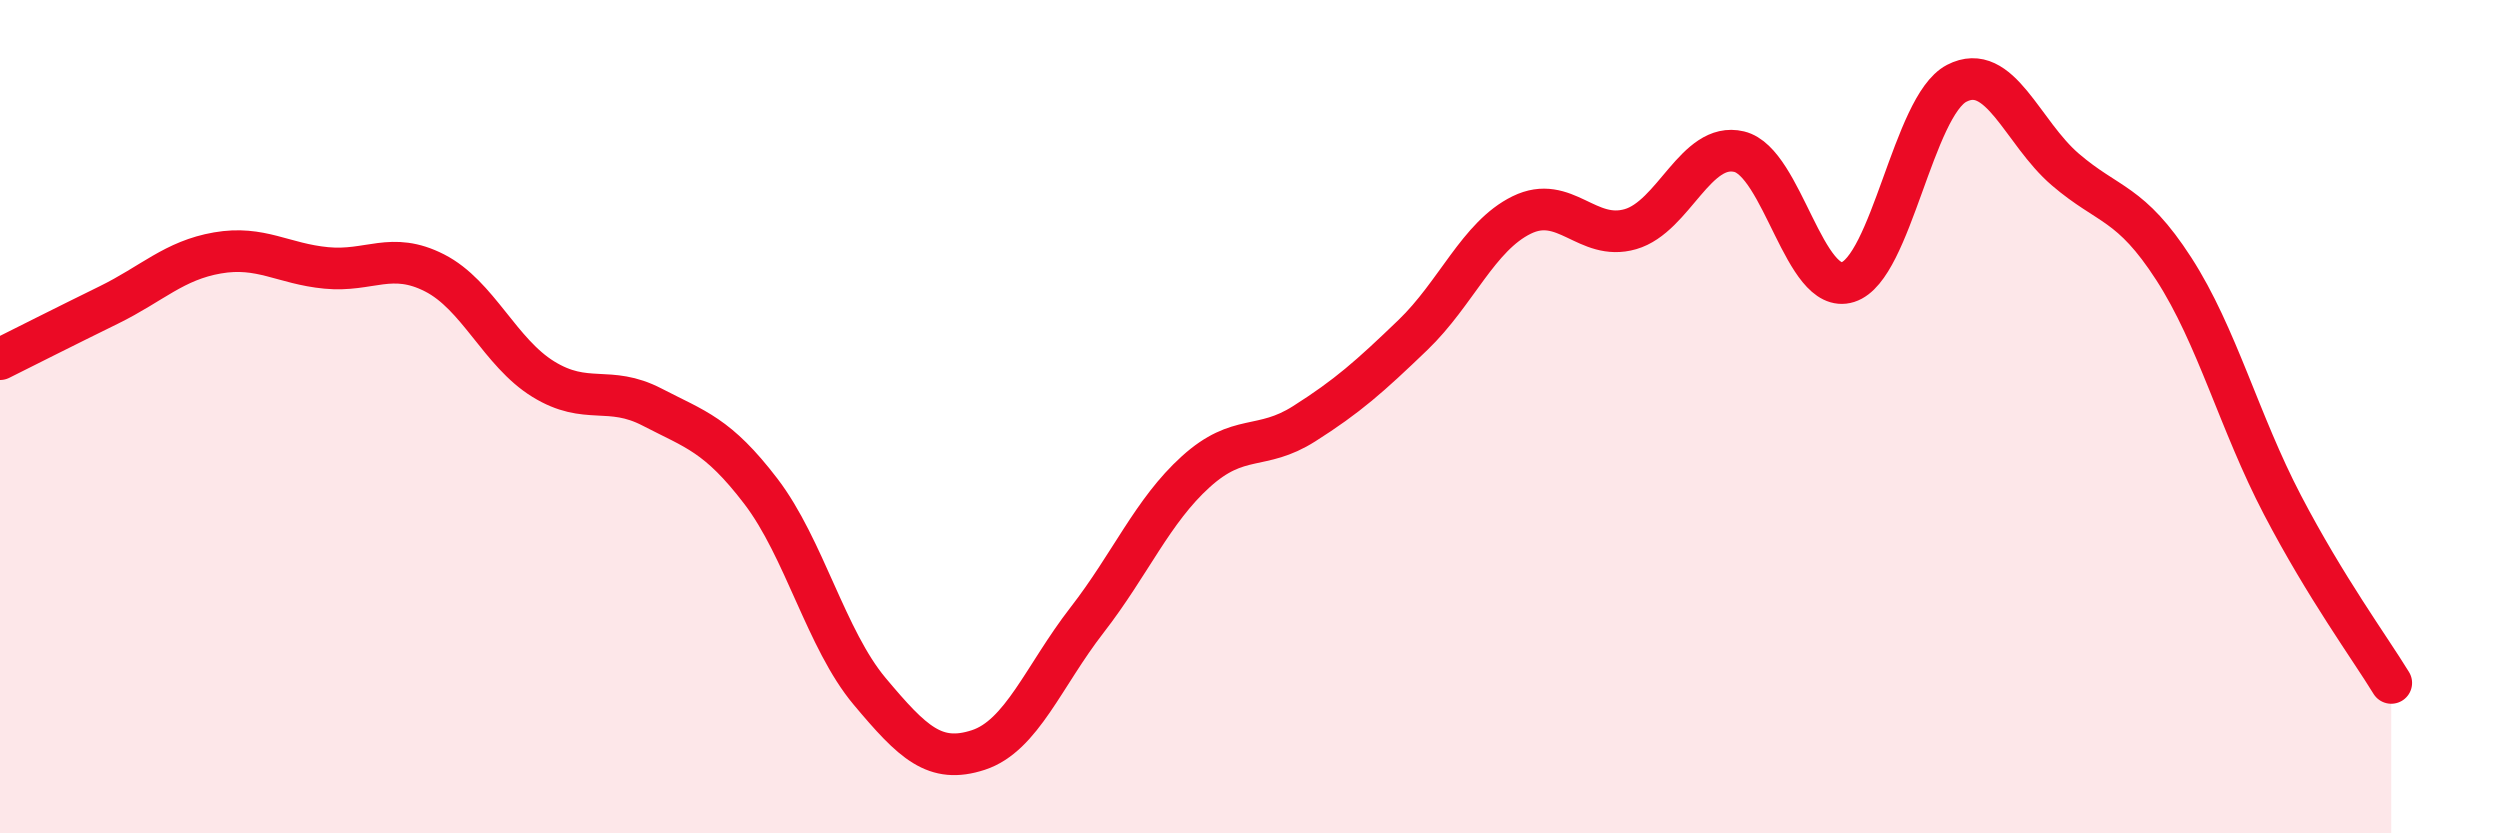
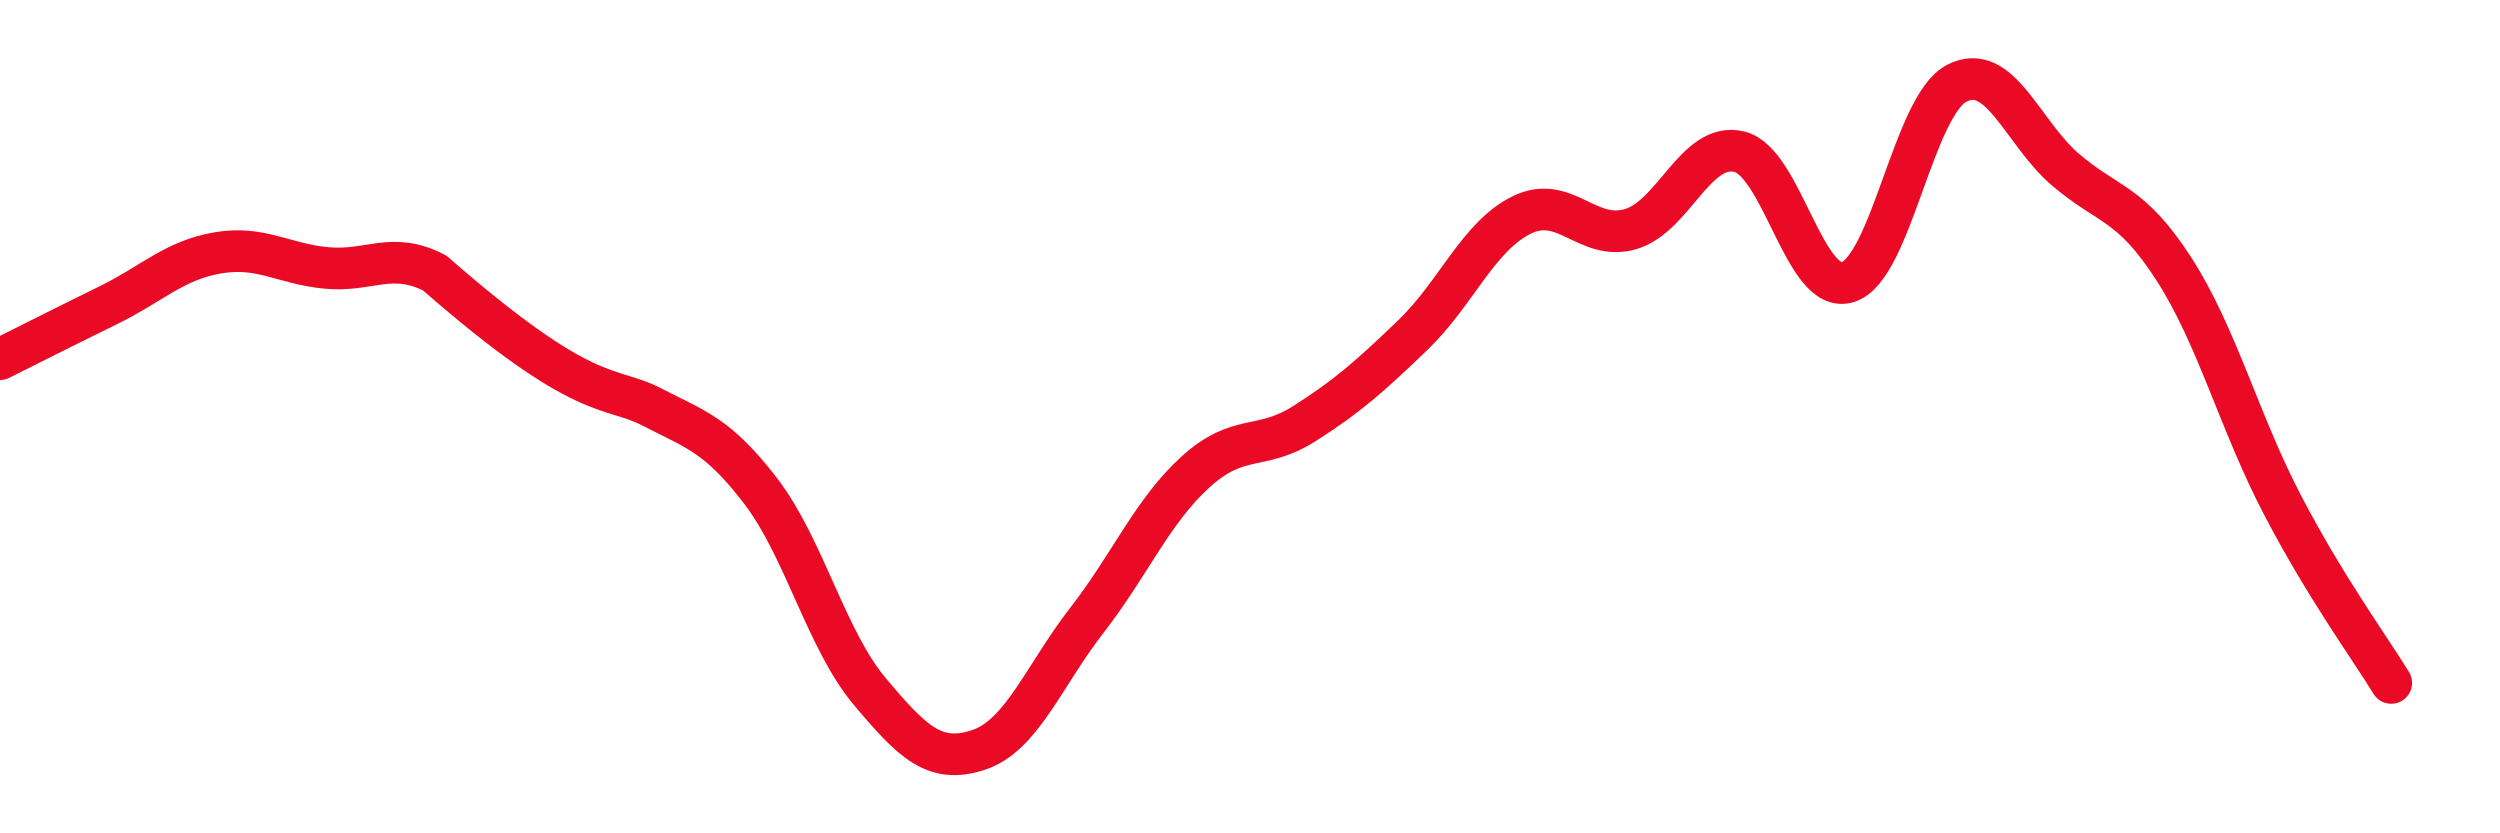
<svg xmlns="http://www.w3.org/2000/svg" width="60" height="20" viewBox="0 0 60 20">
-   <path d="M 0,8.62 C 0.52,8.36 1.57,7.83 2.61,7.32 C 3.65,6.81 4.18,6.25 5.22,6.07 C 6.26,5.89 6.79,6.33 7.83,6.43 C 8.87,6.53 9.39,6.02 10.43,6.55 C 11.47,7.08 12,8.46 13.04,9.1 C 14.08,9.74 14.61,9.23 15.65,9.77 C 16.69,10.31 17.22,10.43 18.26,11.79 C 19.3,13.15 19.83,15.35 20.87,16.59 C 21.91,17.83 22.44,18.34 23.48,18 C 24.52,17.66 25.05,16.22 26.09,14.88 C 27.13,13.54 27.66,12.26 28.7,11.32 C 29.74,10.38 30.26,10.83 31.3,10.17 C 32.34,9.51 32.87,9.04 33.91,8.04 C 34.95,7.04 35.48,5.67 36.52,5.16 C 37.56,4.65 38.09,5.8 39.13,5.5 C 40.17,5.2 40.7,3.39 41.74,3.64 C 42.78,3.89 43.31,7.1 44.35,6.77 C 45.39,6.44 45.92,2.54 46.96,2 C 48,1.46 48.53,3.18 49.57,4.07 C 50.61,4.96 51.13,4.84 52.17,6.45 C 53.21,8.06 53.74,10.13 54.78,12.12 C 55.82,14.11 56.87,15.54 57.39,16.39L57.39 20L0 20Z" fill="#EB0A25" opacity="0.1" stroke-linecap="round" stroke-linejoin="round" />
-   <path d="M 0,8.62 C 0.52,8.36 1.57,7.83 2.61,7.32 C 3.65,6.81 4.18,6.25 5.22,6.07 C 6.26,5.89 6.79,6.33 7.83,6.43 C 8.87,6.53 9.39,6.02 10.43,6.55 C 11.47,7.08 12,8.46 13.04,9.1 C 14.08,9.74 14.61,9.23 15.65,9.77 C 16.69,10.31 17.22,10.43 18.26,11.79 C 19.3,13.15 19.83,15.35 20.87,16.59 C 21.91,17.83 22.44,18.34 23.48,18 C 24.52,17.66 25.05,16.22 26.09,14.88 C 27.13,13.54 27.66,12.26 28.7,11.32 C 29.74,10.38 30.26,10.83 31.3,10.17 C 32.34,9.51 32.87,9.04 33.91,8.04 C 34.95,7.04 35.48,5.67 36.52,5.16 C 37.56,4.65 38.09,5.8 39.13,5.5 C 40.17,5.2 40.7,3.39 41.74,3.64 C 42.78,3.89 43.31,7.1 44.35,6.77 C 45.39,6.44 45.92,2.54 46.96,2 C 48,1.46 48.53,3.18 49.57,4.07 C 50.61,4.96 51.13,4.84 52.17,6.45 C 53.21,8.06 53.74,10.13 54.78,12.12 C 55.82,14.11 56.87,15.54 57.39,16.39" stroke="#EB0A25" stroke-width="1" fill="none" stroke-linecap="round" stroke-linejoin="round" />
+   <path d="M 0,8.62 C 0.52,8.36 1.57,7.83 2.61,7.32 C 3.65,6.81 4.18,6.25 5.22,6.07 C 6.26,5.89 6.79,6.33 7.83,6.43 C 8.87,6.53 9.39,6.02 10.43,6.55 C 14.08,9.74 14.61,9.23 15.65,9.77 C 16.69,10.31 17.22,10.43 18.26,11.79 C 19.3,13.15 19.83,15.35 20.87,16.59 C 21.91,17.83 22.44,18.34 23.48,18 C 24.52,17.66 25.05,16.22 26.09,14.88 C 27.13,13.54 27.66,12.26 28.7,11.32 C 29.74,10.38 30.26,10.83 31.3,10.17 C 32.34,9.51 32.87,9.04 33.91,8.04 C 34.95,7.04 35.48,5.67 36.52,5.16 C 37.56,4.65 38.09,5.8 39.13,5.5 C 40.17,5.2 40.7,3.39 41.74,3.64 C 42.78,3.89 43.31,7.1 44.35,6.77 C 45.39,6.44 45.92,2.54 46.96,2 C 48,1.46 48.53,3.18 49.57,4.07 C 50.61,4.96 51.13,4.84 52.17,6.45 C 53.21,8.06 53.74,10.13 54.78,12.12 C 55.82,14.11 56.87,15.54 57.39,16.39" stroke="#EB0A25" stroke-width="1" fill="none" stroke-linecap="round" stroke-linejoin="round" />
</svg>